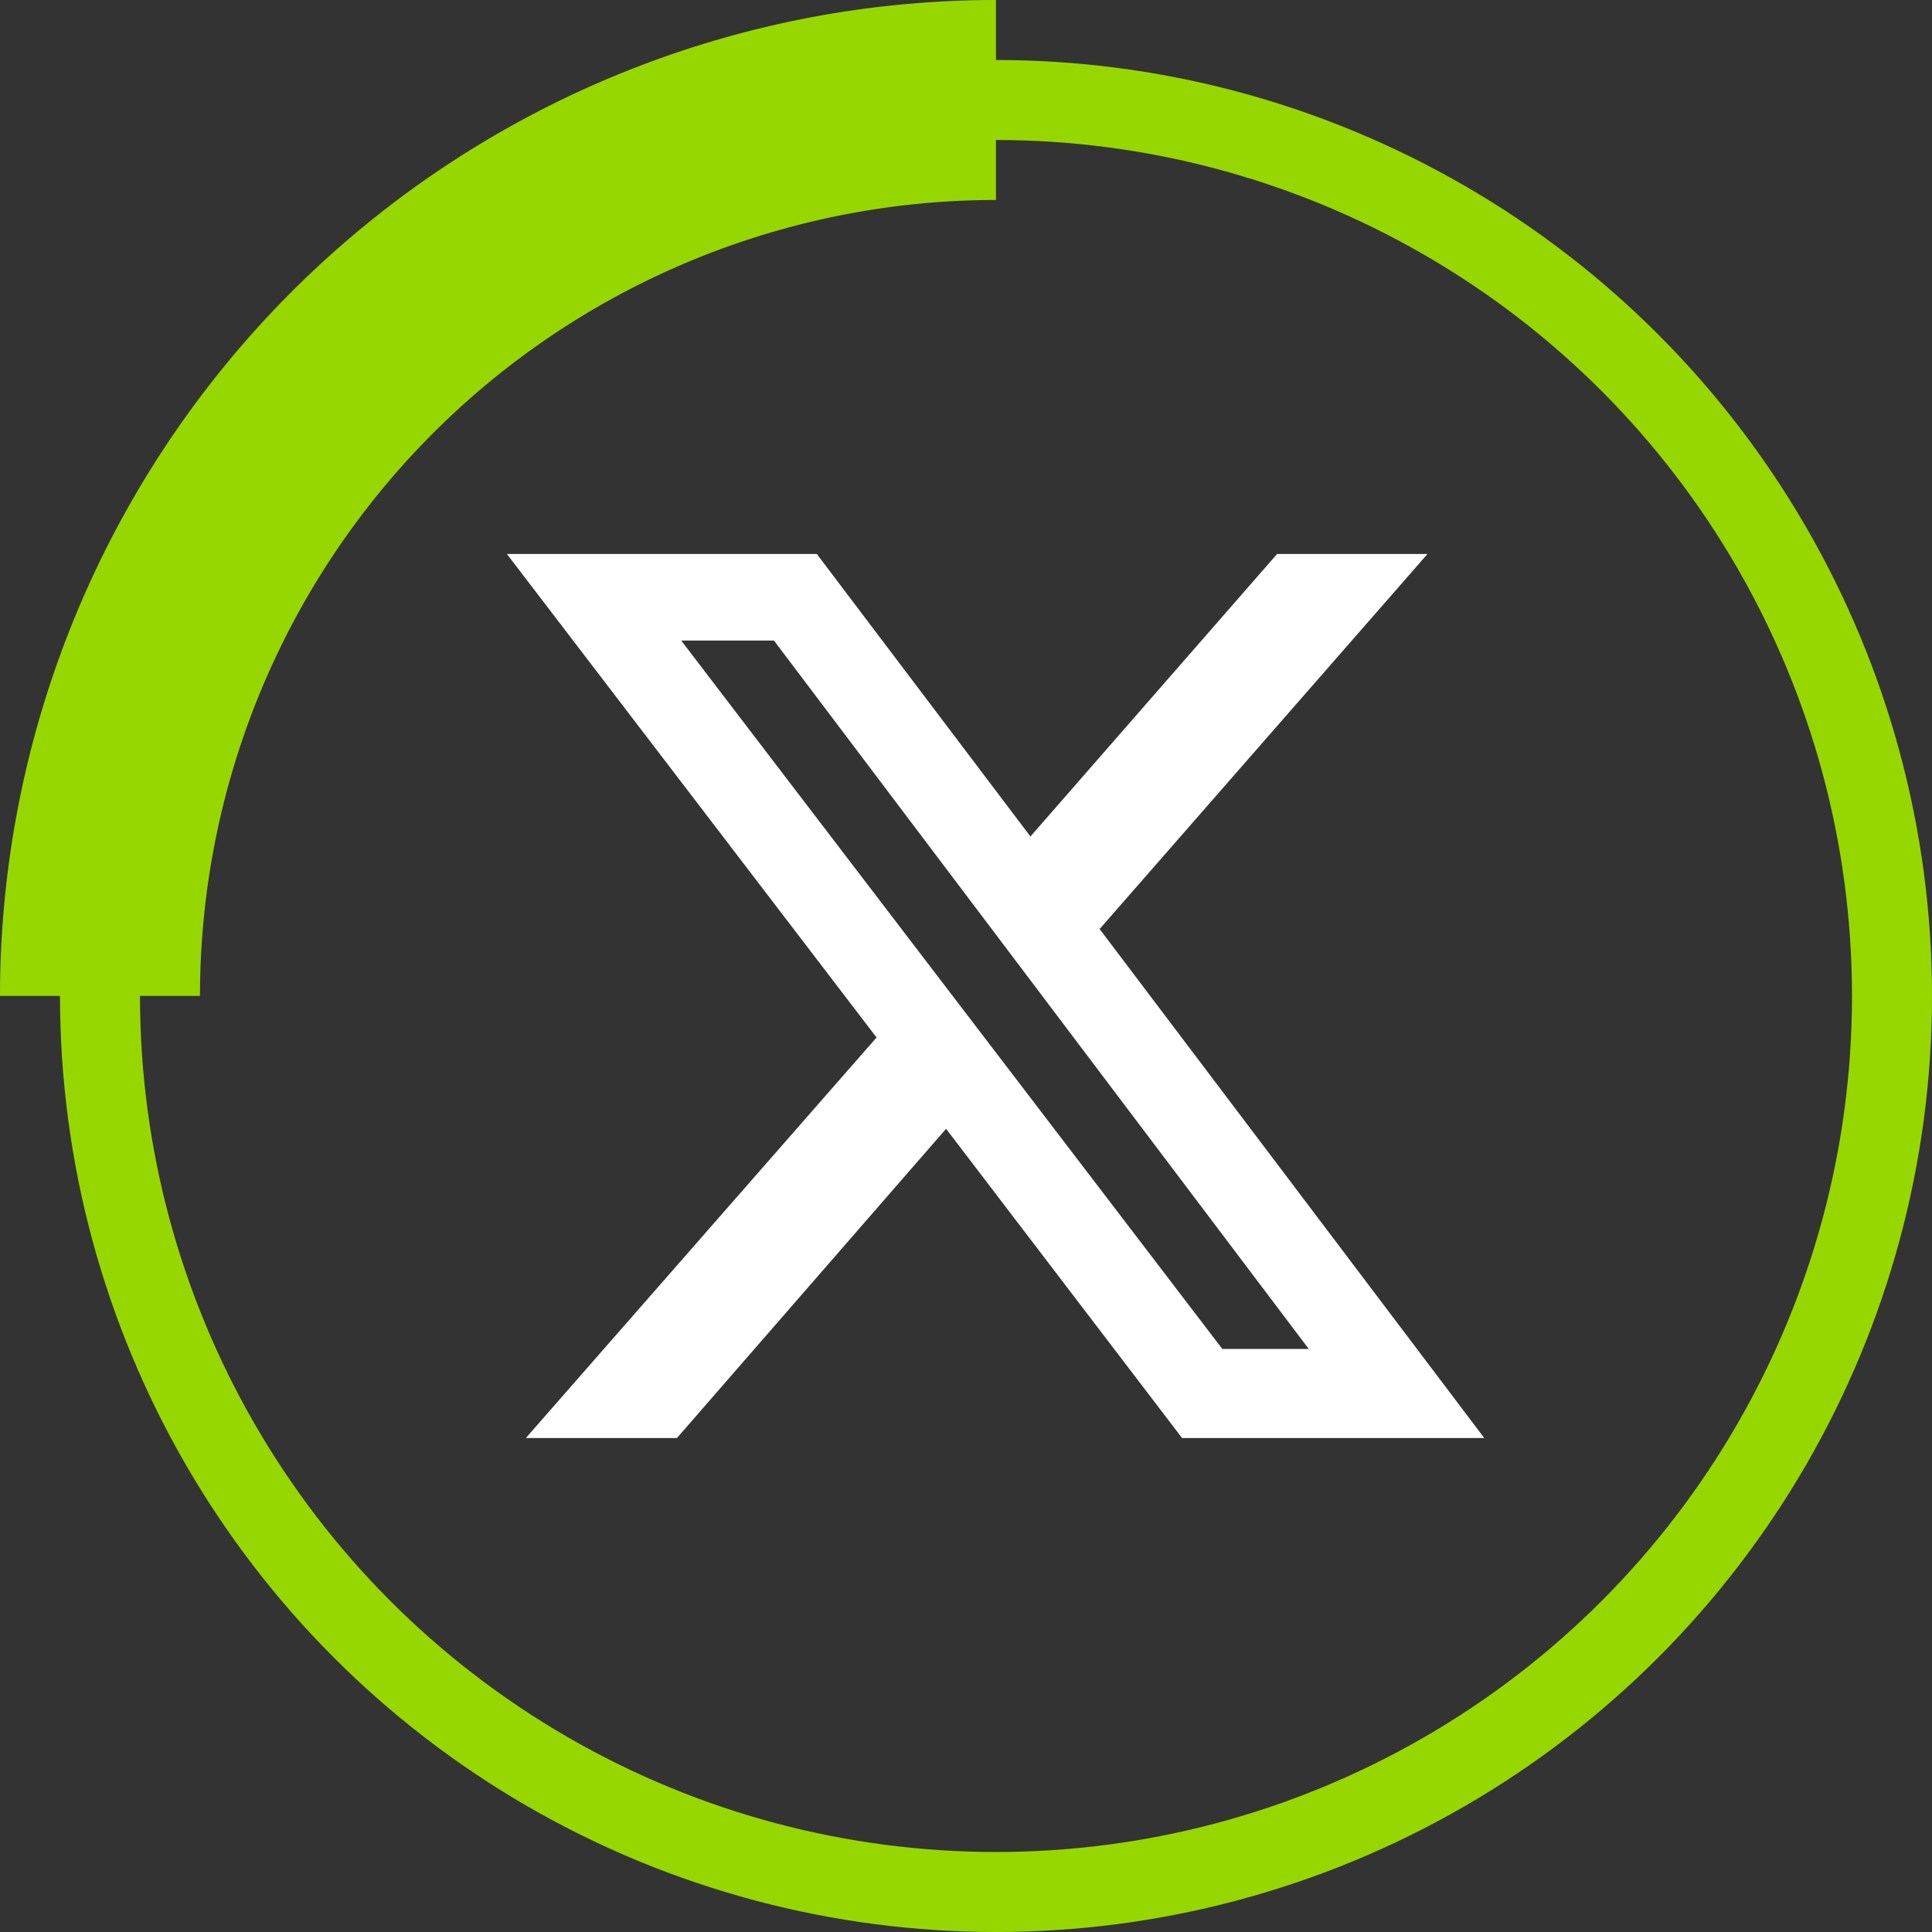
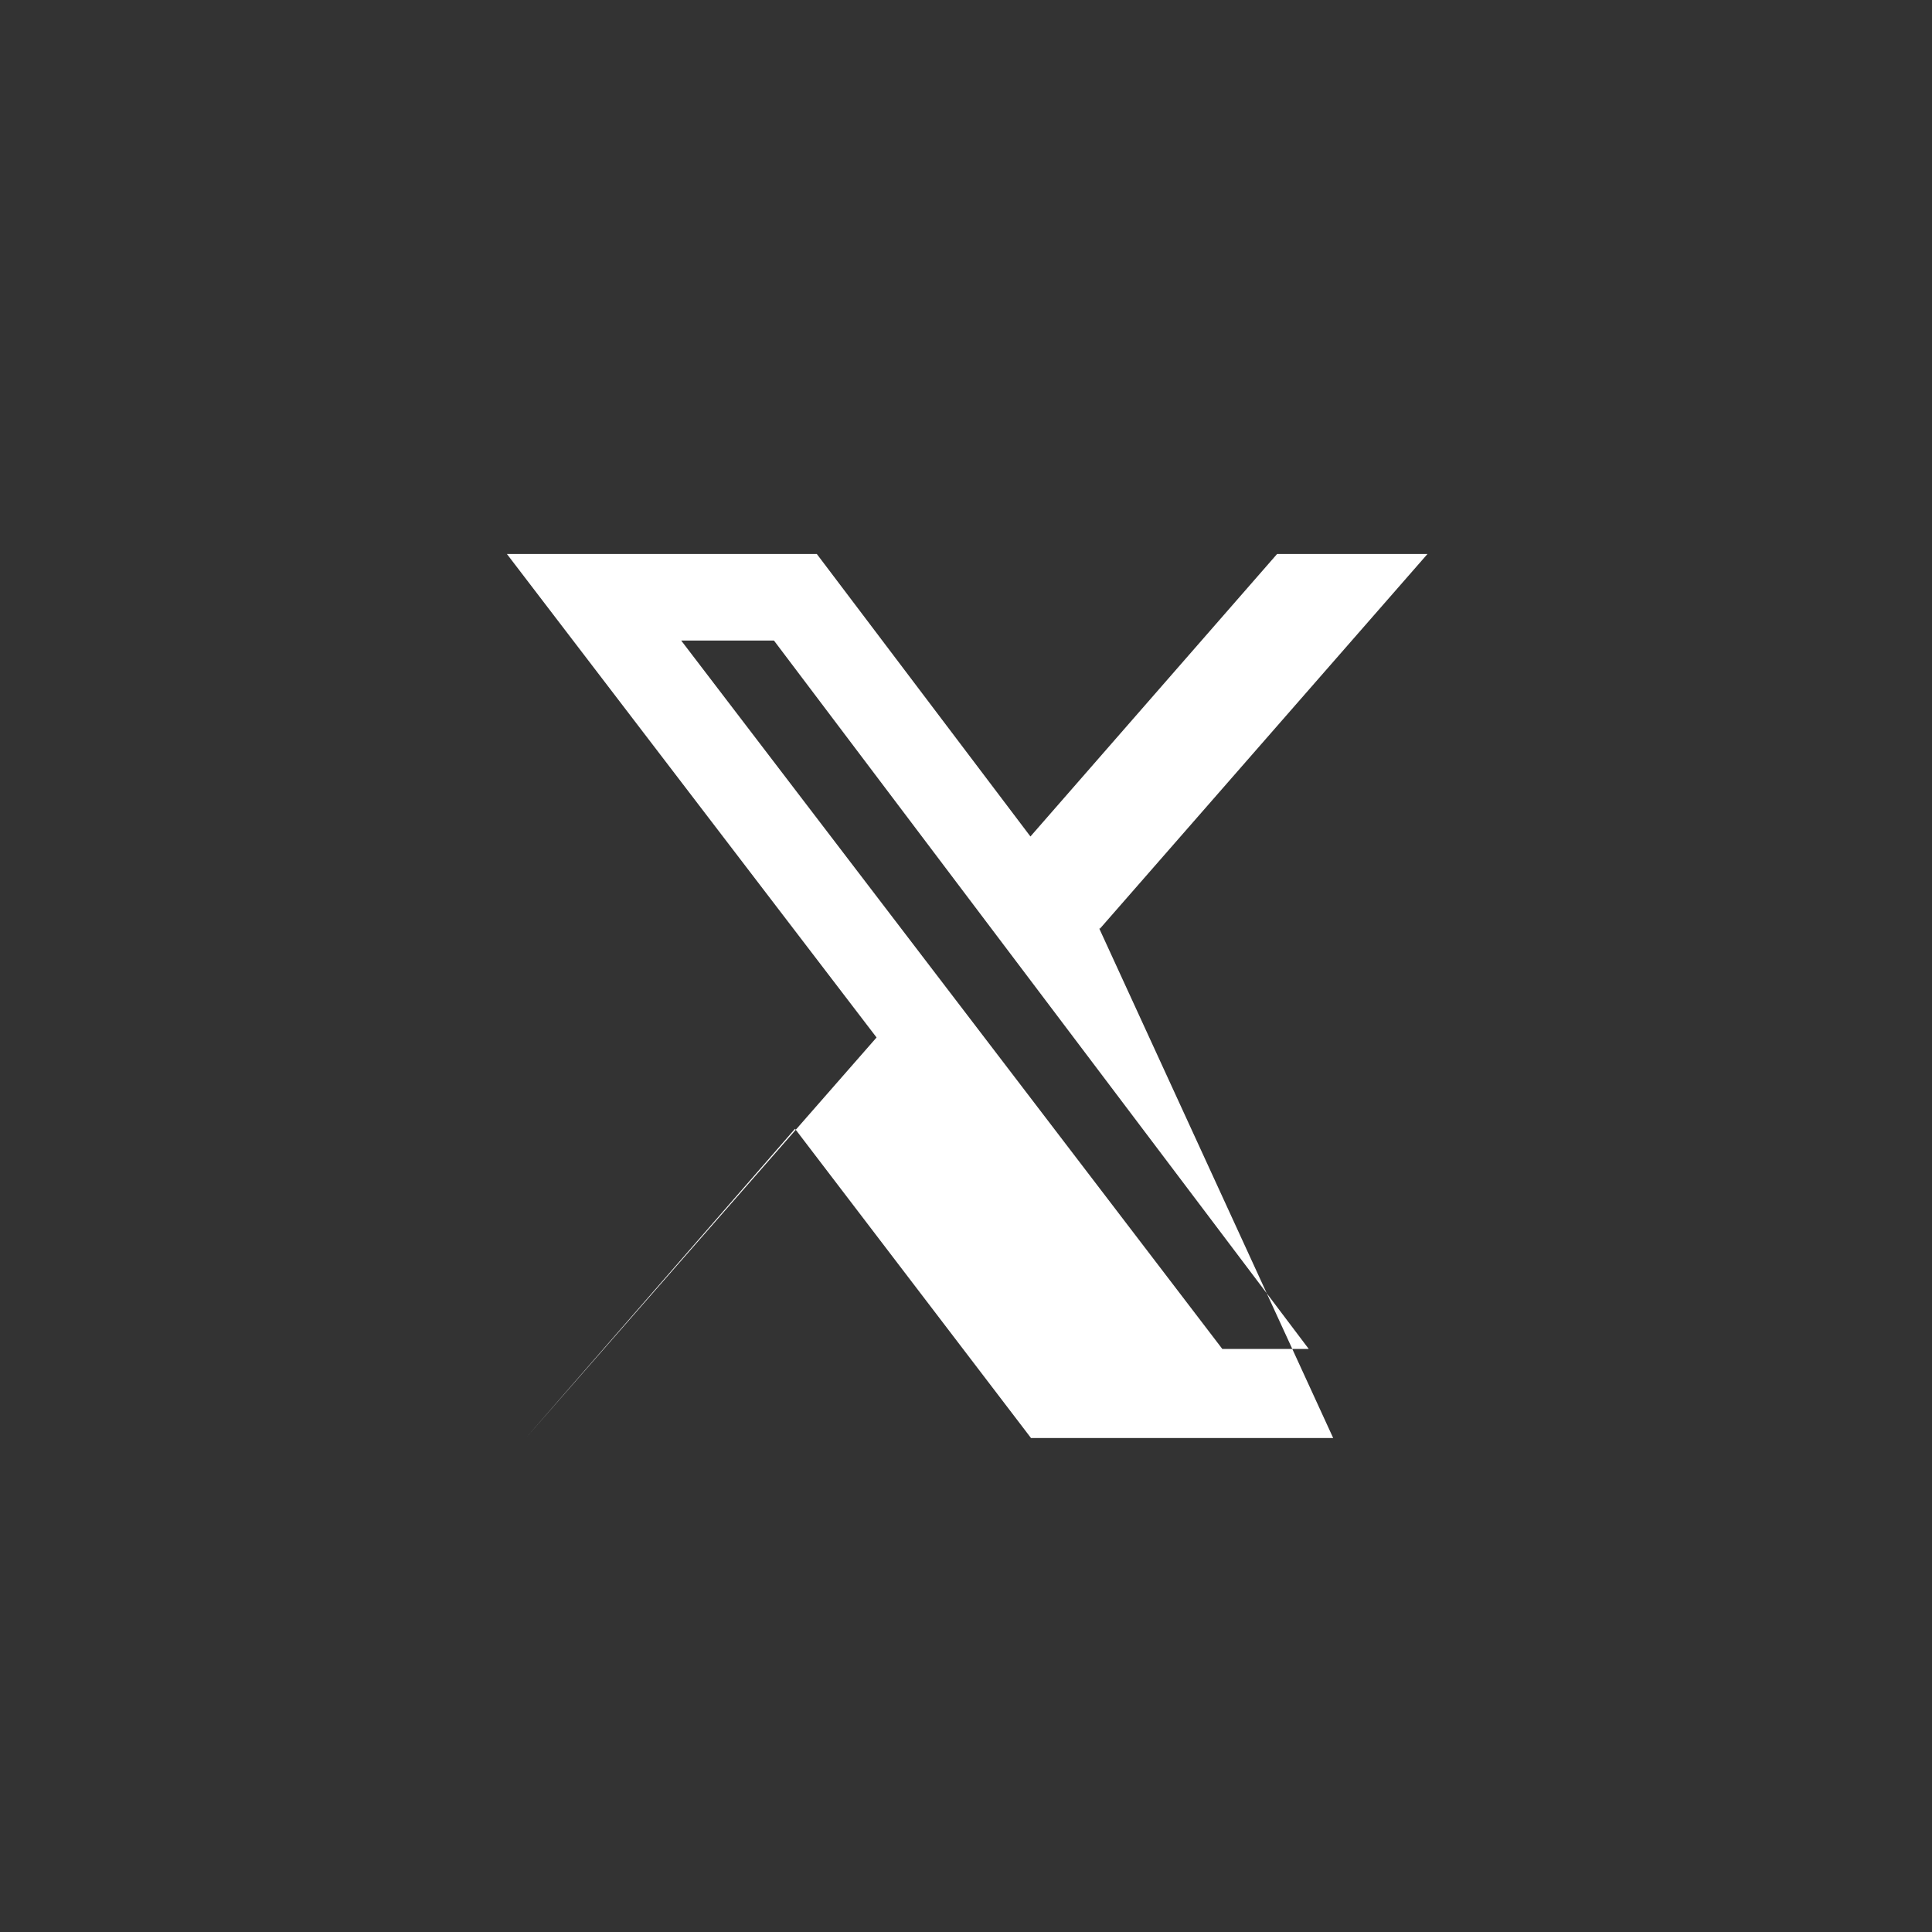
<svg xmlns="http://www.w3.org/2000/svg" width="48.302" height="48.302" viewBox="0 0 48.302 48.302">
  <rect x="0" y="0" width="48.302" height="48.302" fill="#333333" stroke="none" />
  <g transform="translate(2.5 2.5)">
-     <ellipse cx="22.401" cy="22.401" rx="22.401" ry="22.401" transform="translate(0 0)" fill="none" stroke="#97d700" stroke-miterlimit="10" stroke-width="2" />
-     <path d="M1.5,23.9A22.4,22.4,0,0,1,23.9,1.5" transform="translate(-1.5 -1.5)" fill="none" stroke="#97d700" stroke-miterlimit="10" stroke-width="5" fill-rule="evenodd" />
-     <path d="M22.119,17.325,30.306,7.96h-3.76l-6.167,7.063L15.038,7.96H7.29l9.242,12.088L7.764,30.062h3.777l6.729-7.731,5.9,7.731h7.555L22.1,17.325Zm-10.471-7.2h2.319l13.37,17.71H25.176Z" transform="translate(2.883 3.39)" fill="#fff" />
+     <path d="M22.119,17.325,30.306,7.96h-3.76l-6.167,7.063L15.038,7.96H7.29l9.242,12.088L7.764,30.062l6.729-7.731,5.9,7.731h7.555L22.1,17.325Zm-10.471-7.2h2.319l13.37,17.71H25.176Z" transform="translate(2.883 3.39)" fill="#fff" />
  </g>
</svg>